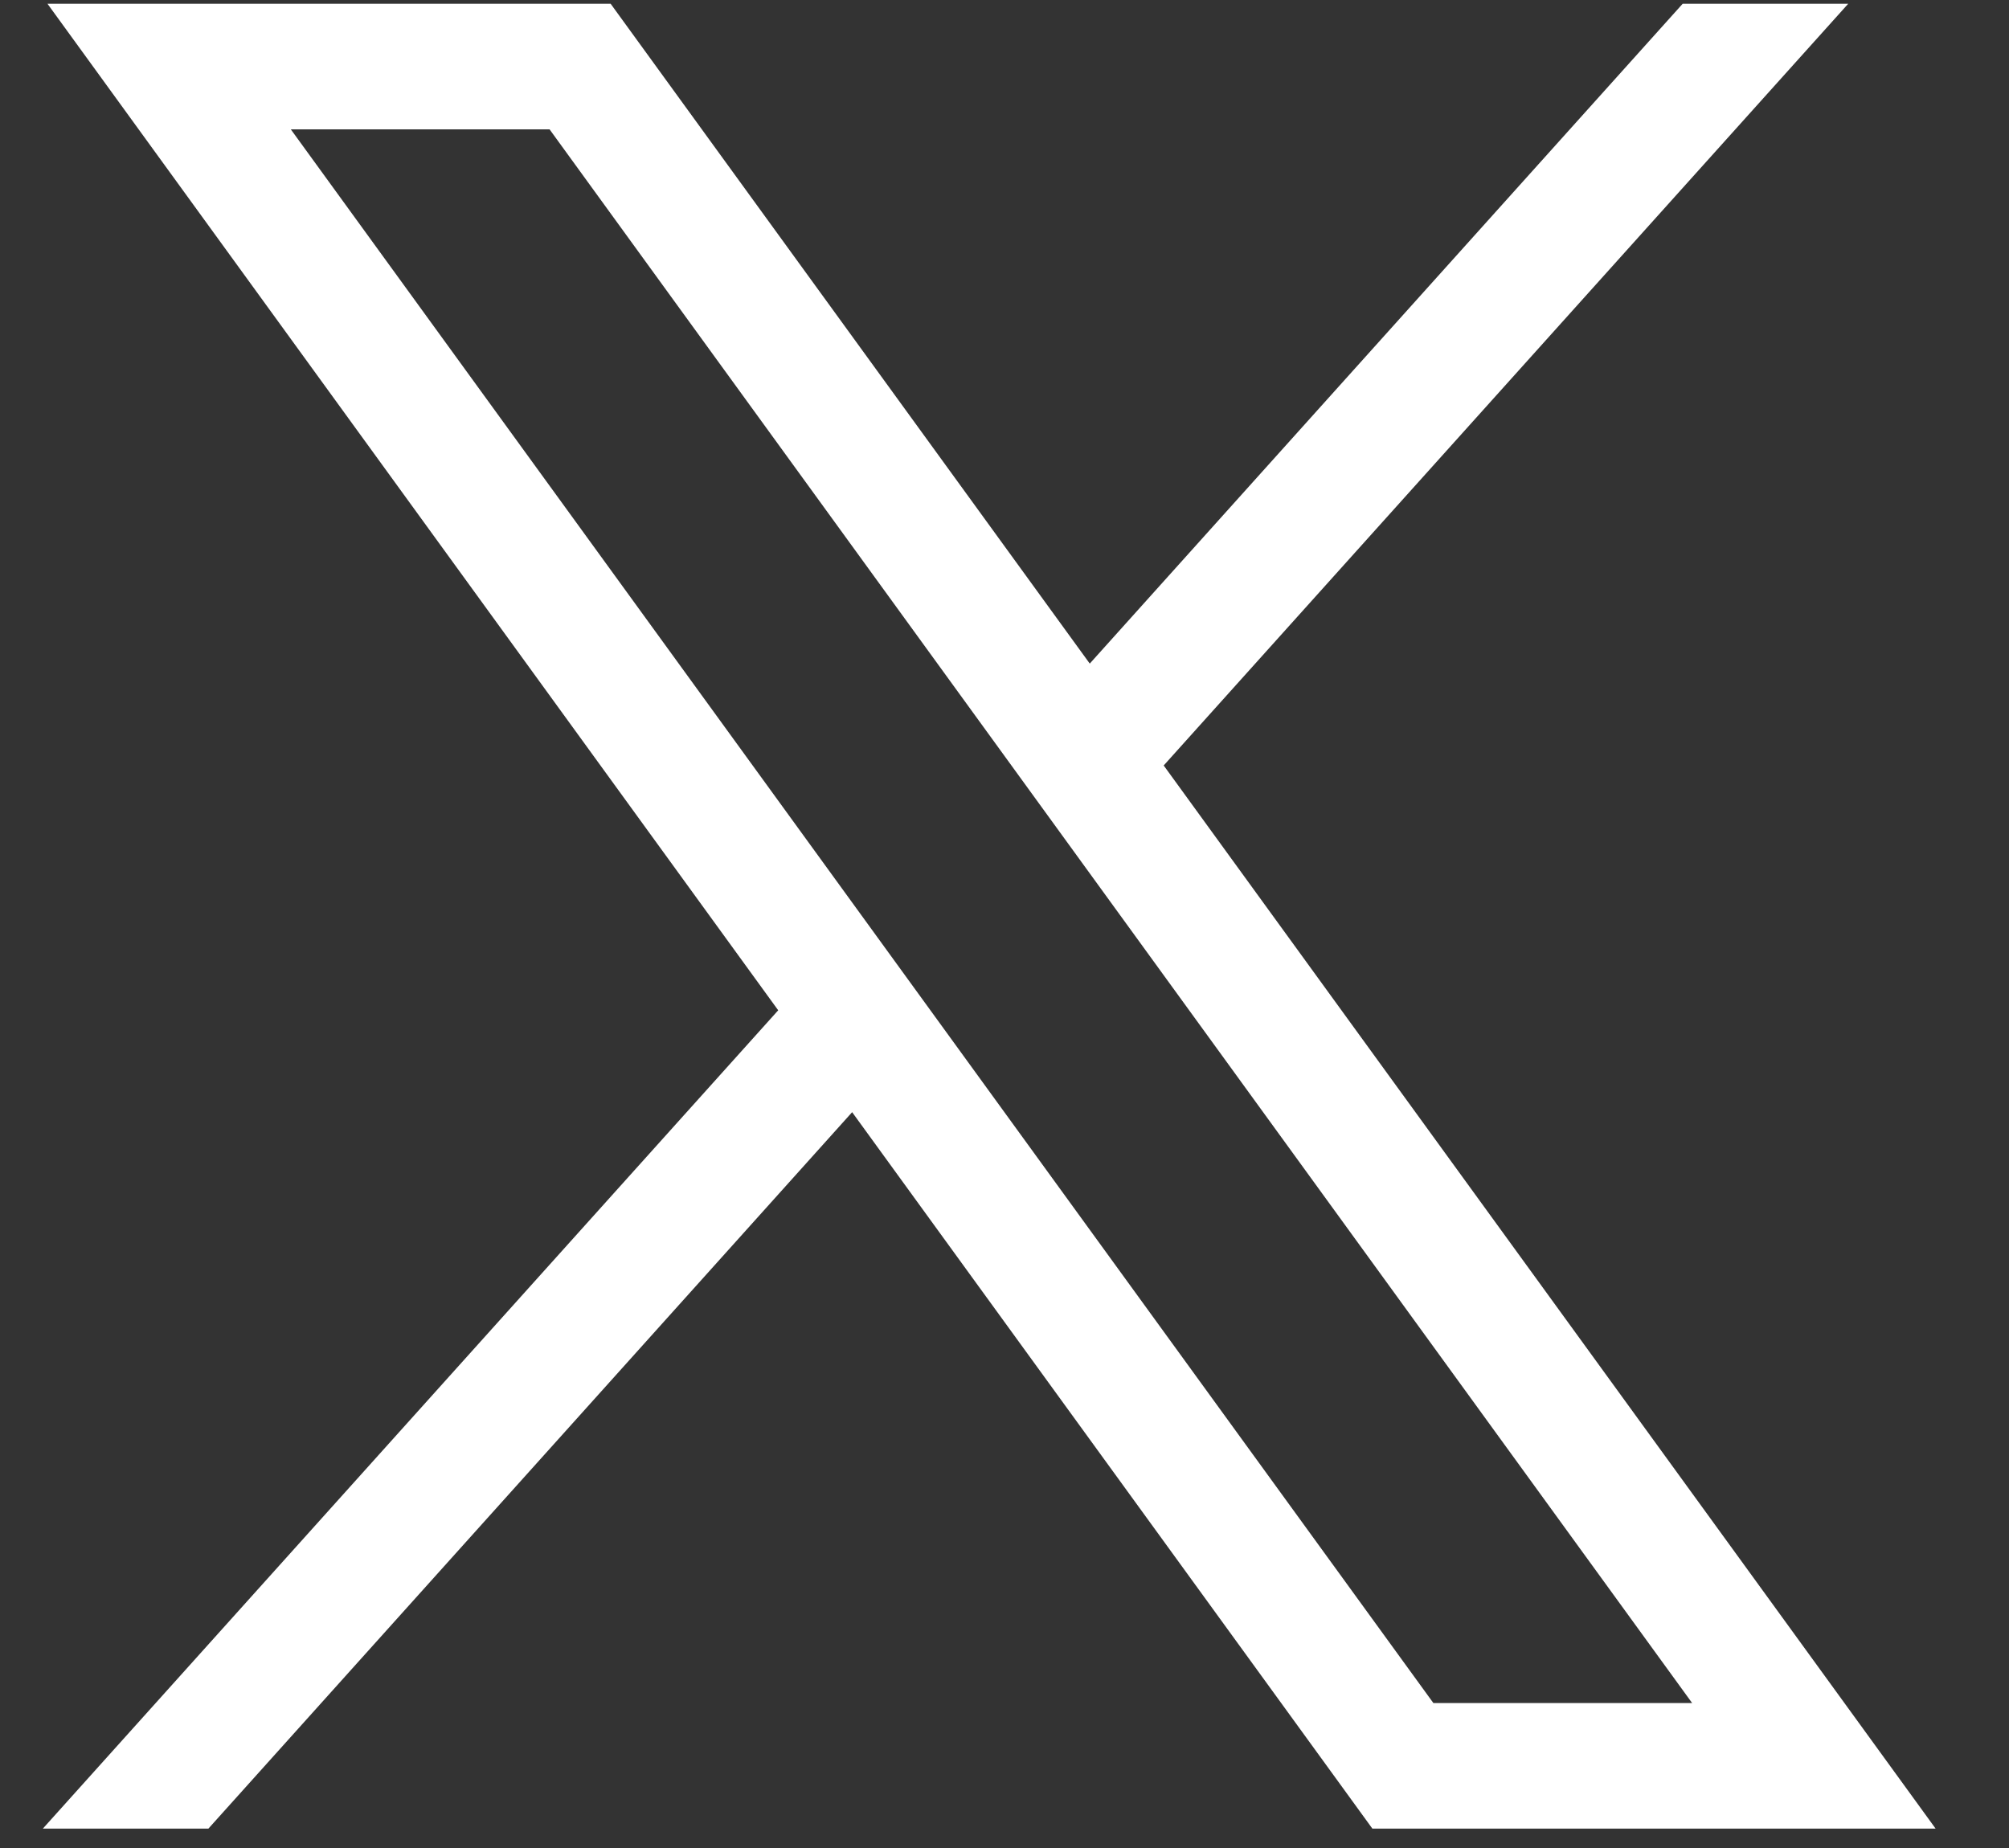
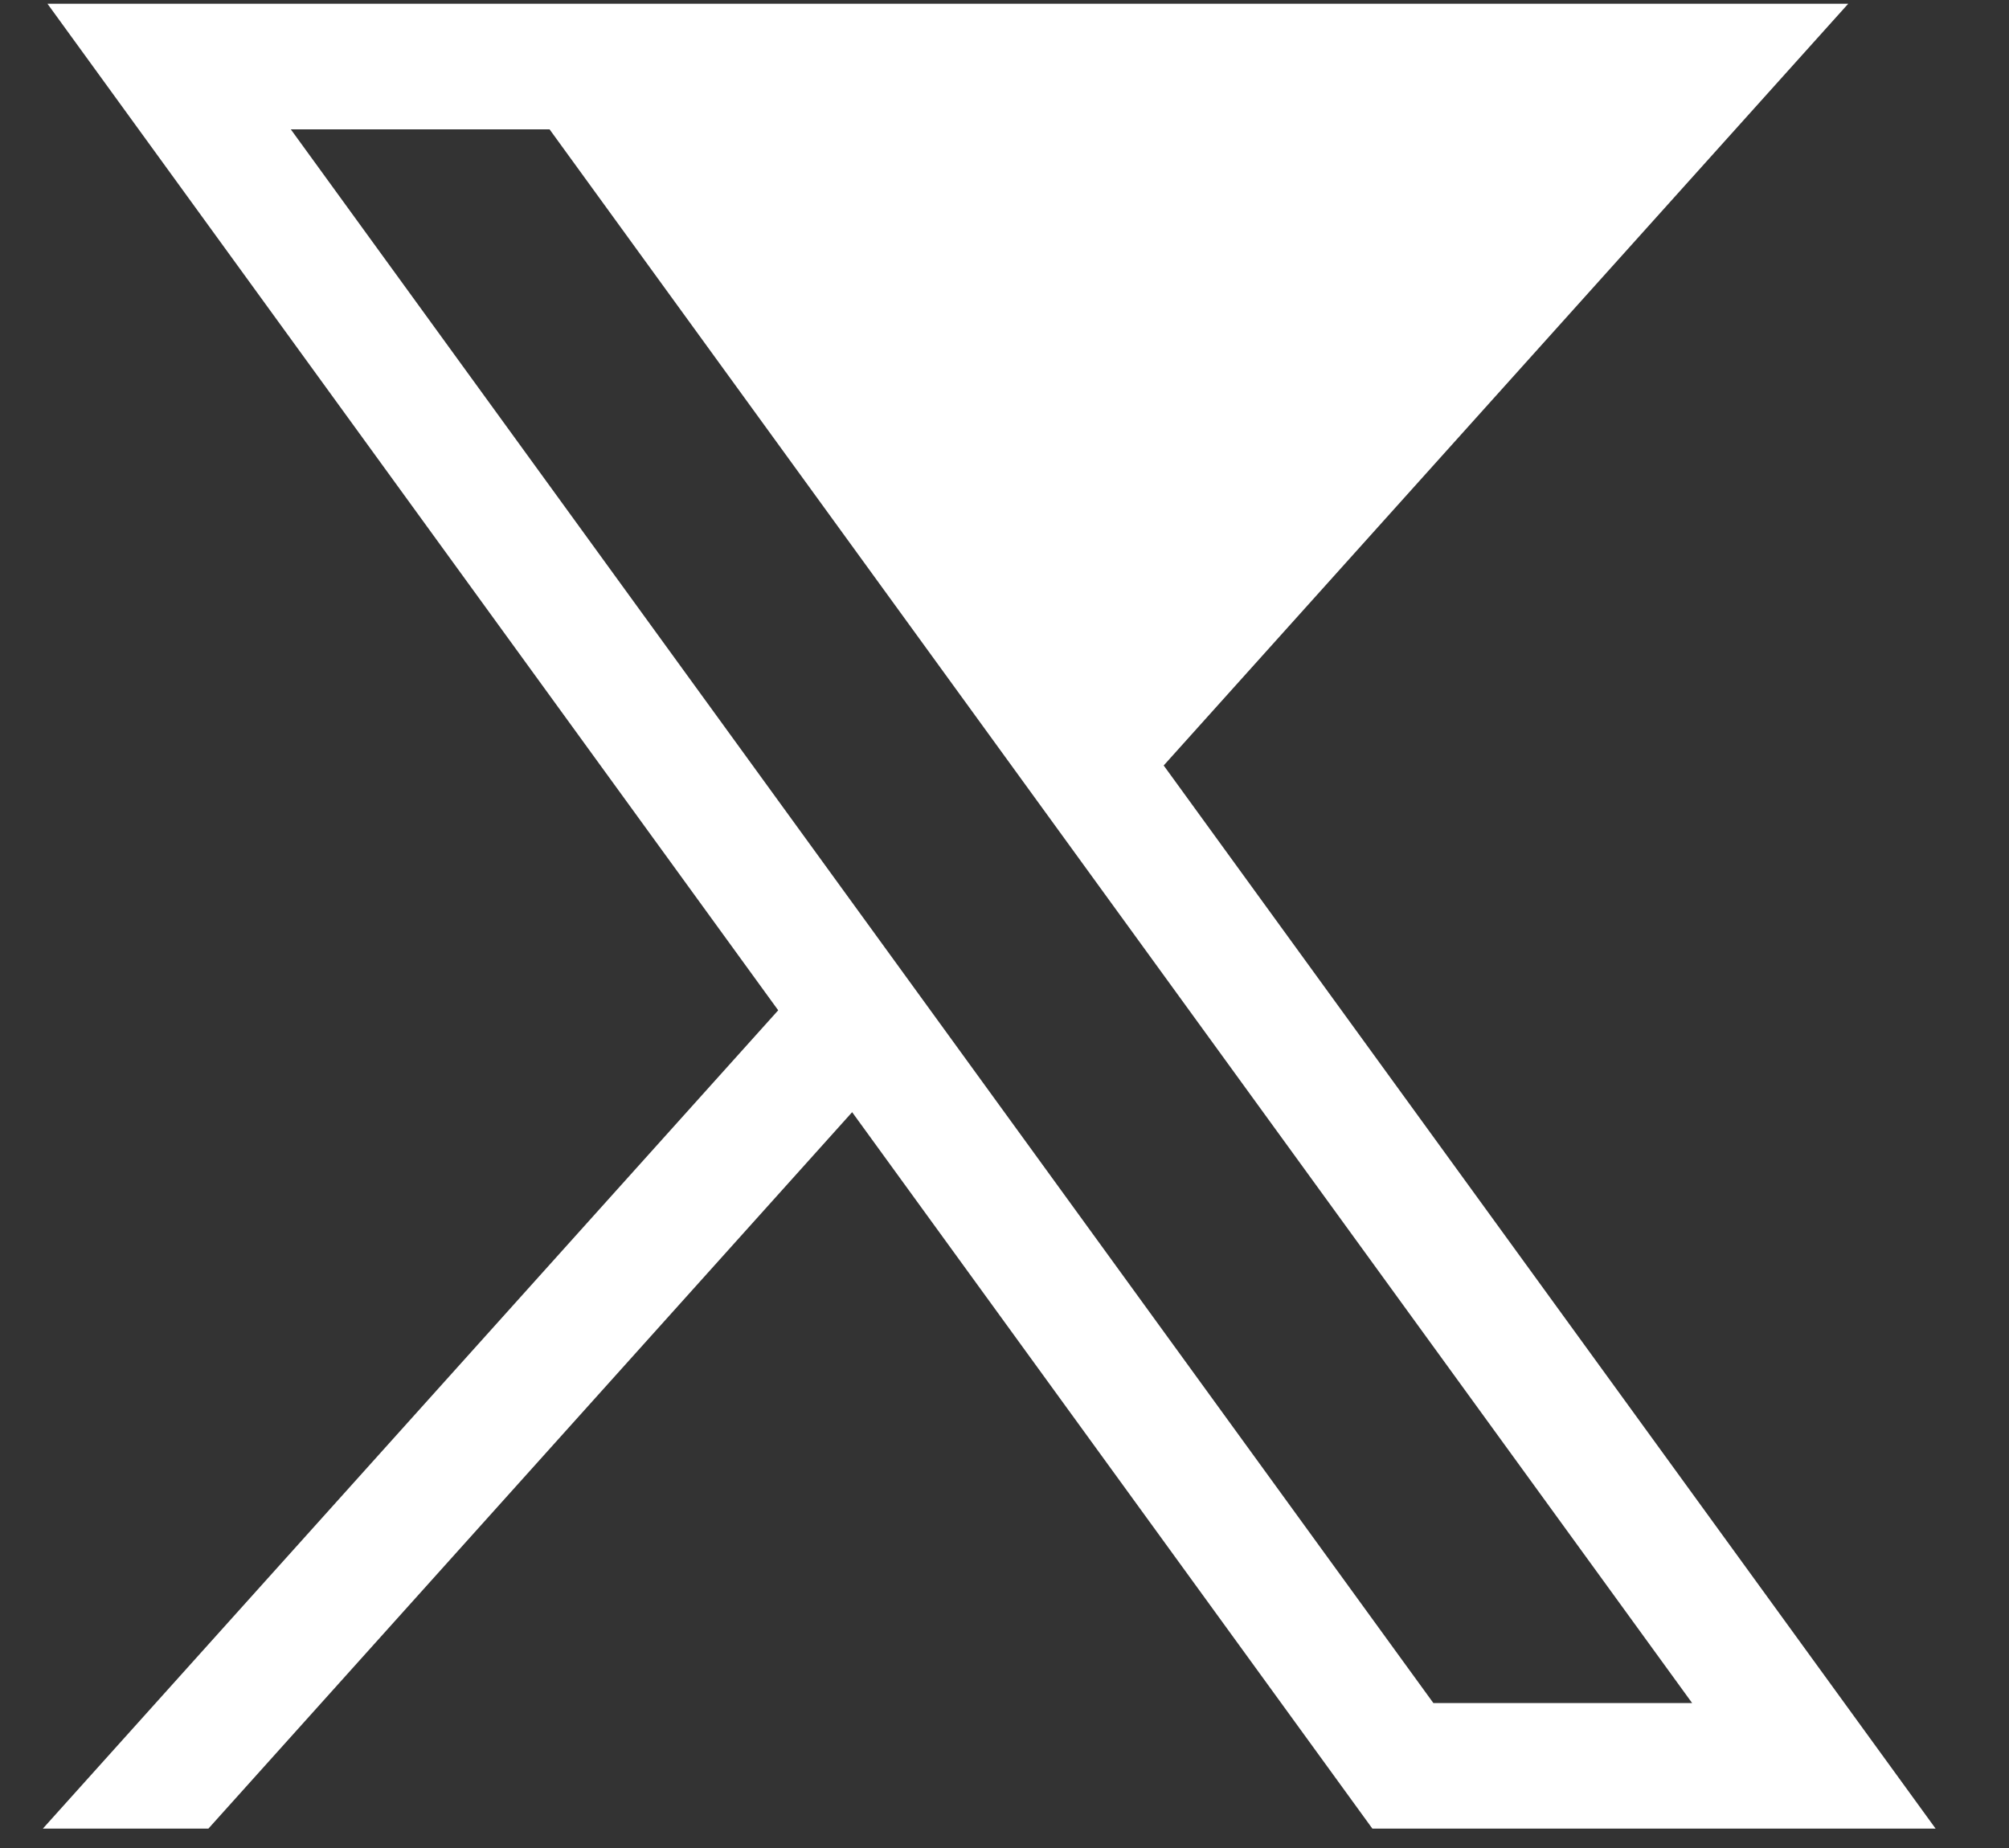
<svg xmlns="http://www.w3.org/2000/svg" width="25" height="23" viewBox="0 0 25 23" fill="none">
  <rect x="0" y="0" width="25" height="23" fill="#333333" stroke="none" />
-   <path d="M0.591 0.047L9.684 12.574L0.533 22.759H2.593L10.604 13.842L17.078 22.759H24.087L14.481 9.527L22.999 0.047H20.939L13.561 8.259L7.599 0.047H0.591ZM3.619 1.61H6.839L21.057 21.196H17.837L3.619 1.61Z" fill="white" />
+   <path d="M0.591 0.047L9.684 12.574L0.533 22.759H2.593L10.604 13.842L17.078 22.759H24.087L14.481 9.527L22.999 0.047H20.939L7.599 0.047H0.591ZM3.619 1.61H6.839L21.057 21.196H17.837L3.619 1.61Z" fill="white" />
</svg>